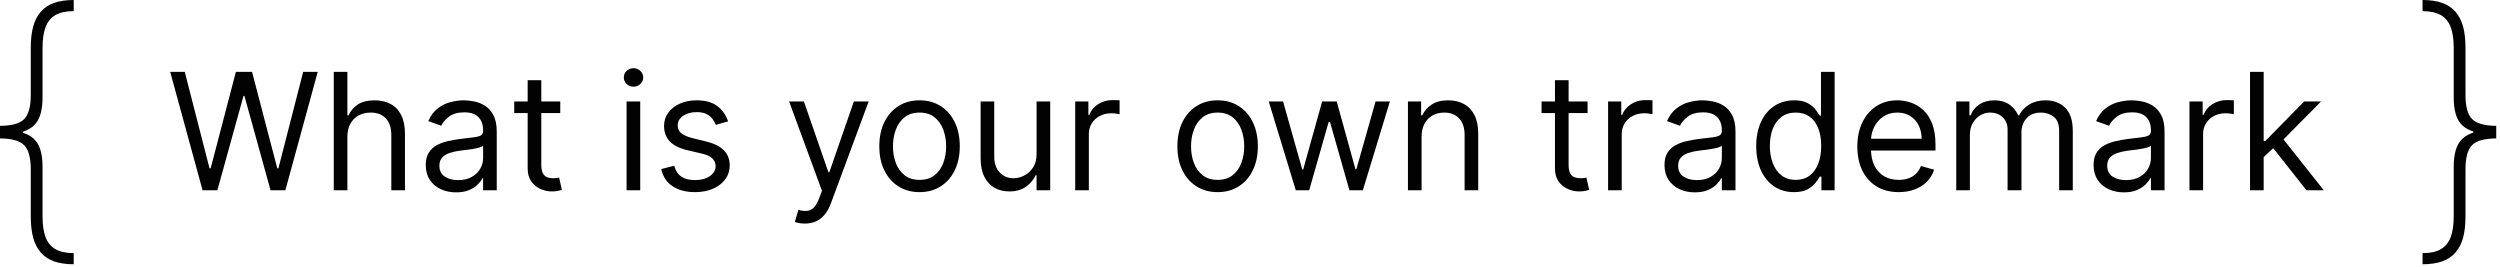
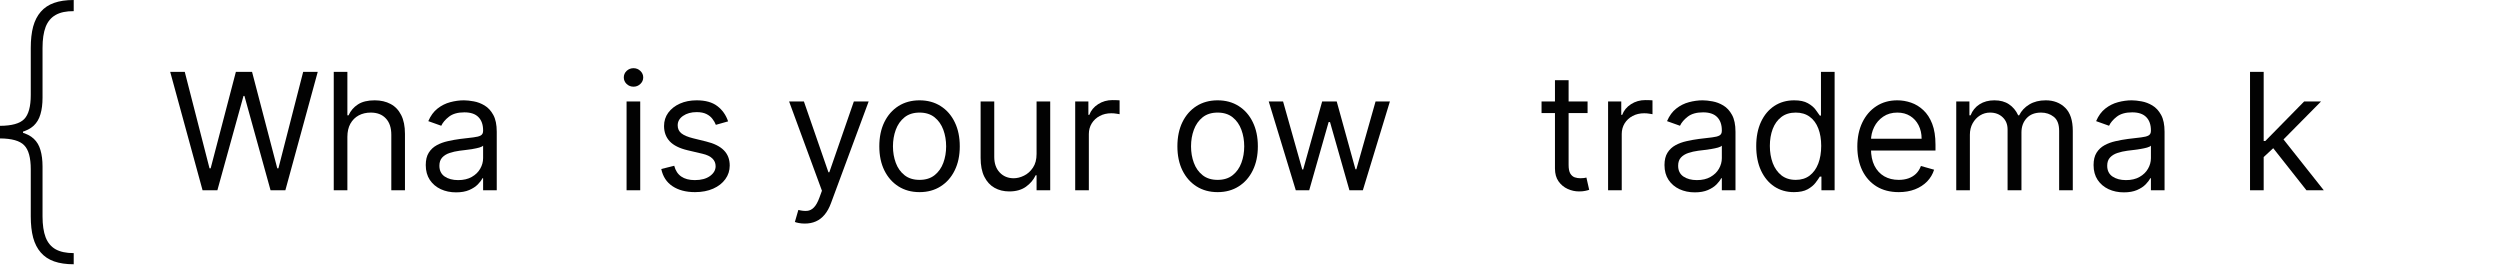
<svg xmlns="http://www.w3.org/2000/svg" width="215" height="23" viewBox="0 0 215 23" fill="none">
  <path d="M0 11.568V10.822C1.012 10.816 1.705 10.624 2.077 10.245C2.456 9.86 2.646 9.168 2.646 8.168V4.119C2.646 3.415 2.714 2.805 2.85 2.29C2.992 1.776 3.211 1.349 3.507 1.012C3.803 0.669 4.184 0.414 4.652 0.249C5.12 0.083 5.682 0 6.339 0V0.959C5.7 0.953 5.182 1.062 4.785 1.287C4.395 1.506 4.107 1.85 3.924 2.317C3.746 2.785 3.658 3.385 3.658 4.119V8.407C3.658 8.952 3.598 9.422 3.48 9.819C3.368 10.215 3.175 10.544 2.903 10.804C2.631 11.059 2.258 11.251 1.784 11.381C1.311 11.506 0.716 11.568 0 11.568ZM6.339 22.727C5.682 22.727 5.12 22.644 4.652 22.479C4.184 22.313 3.803 22.058 3.507 21.715C3.211 21.378 2.992 20.952 2.85 20.437C2.714 19.922 2.646 19.312 2.646 18.608V14.56C2.646 13.559 2.456 12.87 2.077 12.491C1.705 12.106 1.012 11.911 0 11.905V11.159C0.716 11.165 1.311 11.233 1.784 11.364C2.258 11.488 2.631 11.677 2.903 11.932C3.175 12.186 3.368 12.512 3.48 12.908C3.598 13.305 3.658 13.775 3.658 14.32V18.608C3.658 19.342 3.746 19.943 3.924 20.41C4.107 20.878 4.395 21.221 4.785 21.44C5.182 21.659 5.7 21.768 6.339 21.768V22.727ZM0 11.905V10.822H1.98V11.905H0Z" fill="#020202" />
  <path d="M17.421 16.364L14.637 6.182H15.89L18.018 14.474H18.117L20.285 6.182H21.677L23.845 14.474H23.944L26.072 6.182H27.325L24.541 16.364H23.268L21.021 8.25H20.941L18.694 16.364H17.421Z" fill="#020202" />
  <path d="M29.875 11.77V16.364H28.702V6.182H29.875V9.92H29.974C30.153 9.526 30.422 9.213 30.78 8.981C31.141 8.745 31.622 8.628 32.222 8.628C32.742 8.628 33.198 8.732 33.589 8.941C33.98 9.147 34.283 9.463 34.499 9.891C34.717 10.315 34.827 10.855 34.827 11.511V16.364H33.653V11.591C33.653 10.984 33.496 10.515 33.181 10.184C32.87 9.849 32.437 9.682 31.884 9.682C31.499 9.682 31.154 9.763 30.849 9.925C30.548 10.088 30.309 10.325 30.134 10.636C29.961 10.948 29.875 11.326 29.875 11.77Z" fill="#020202" />
  <path d="M39.22 16.543C38.736 16.543 38.297 16.451 37.903 16.269C37.508 16.084 37.195 15.817 36.963 15.469C36.731 15.117 36.615 14.693 36.615 14.196C36.615 13.758 36.701 13.404 36.874 13.132C37.046 12.857 37.276 12.642 37.565 12.486C37.853 12.33 38.171 12.214 38.519 12.138C38.871 12.058 39.224 11.995 39.578 11.949C40.042 11.889 40.419 11.845 40.707 11.815C40.998 11.781 41.211 11.727 41.343 11.651C41.479 11.574 41.547 11.442 41.547 11.253V11.213C41.547 10.723 41.413 10.341 41.144 10.07C40.879 9.798 40.477 9.662 39.936 9.662C39.376 9.662 38.937 9.785 38.619 10.03C38.301 10.275 38.077 10.537 37.948 10.815L36.834 10.418C37.033 9.954 37.298 9.592 37.629 9.334C37.964 9.072 38.329 8.89 38.723 8.787C39.121 8.681 39.512 8.628 39.897 8.628C40.142 8.628 40.423 8.658 40.742 8.717C41.063 8.774 41.373 8.891 41.671 9.07C41.973 9.249 42.223 9.519 42.422 9.881C42.621 10.242 42.72 10.726 42.72 11.332V16.364H41.547V15.329H41.487C41.408 15.495 41.275 15.673 41.09 15.861C40.904 16.05 40.657 16.211 40.349 16.344C40.041 16.476 39.664 16.543 39.22 16.543ZM39.399 15.489C39.863 15.489 40.254 15.398 40.573 15.215C40.894 15.033 41.136 14.798 41.298 14.509C41.464 14.221 41.547 13.918 41.547 13.599V12.526C41.497 12.585 41.388 12.64 41.219 12.69C41.053 12.736 40.861 12.777 40.642 12.814C40.427 12.847 40.216 12.877 40.011 12.903C39.809 12.927 39.645 12.947 39.519 12.963C39.214 13.003 38.929 13.068 38.663 13.157C38.402 13.243 38.19 13.374 38.027 13.55C37.868 13.722 37.788 13.957 37.788 14.256C37.788 14.663 37.939 14.972 38.241 15.18C38.546 15.386 38.932 15.489 39.399 15.489Z" fill="#020202" />
-   <path d="M48.183 8.727V9.722H44.225V8.727H48.183ZM45.379 6.898H46.552V14.176C46.552 14.508 46.6 14.756 46.696 14.922C46.796 15.084 46.922 15.194 47.074 15.25C47.23 15.303 47.394 15.329 47.566 15.329C47.696 15.329 47.802 15.323 47.885 15.31C47.967 15.293 48.034 15.28 48.084 15.27L48.322 16.324C48.242 16.354 48.132 16.384 47.989 16.413C47.846 16.447 47.666 16.463 47.447 16.463C47.116 16.463 46.791 16.392 46.473 16.249C46.158 16.107 45.896 15.89 45.687 15.598C45.482 15.306 45.379 14.938 45.379 14.494V6.898Z" fill="#020202" />
  <path d="M53.885 16.364V8.727H55.059V16.364H53.885ZM54.482 7.455C54.253 7.455 54.056 7.377 53.89 7.221C53.728 7.065 53.647 6.878 53.647 6.659C53.647 6.44 53.728 6.253 53.89 6.097C54.056 5.942 54.253 5.864 54.482 5.864C54.711 5.864 54.906 5.942 55.069 6.097C55.234 6.253 55.317 6.44 55.317 6.659C55.317 6.878 55.234 7.065 55.069 7.221C54.906 7.377 54.711 7.455 54.482 7.455Z" fill="#020202" />
  <path d="M62.617 10.438L61.563 10.736C61.496 10.56 61.399 10.389 61.269 10.224C61.143 10.055 60.971 9.915 60.752 9.806C60.534 9.697 60.254 9.642 59.912 9.642C59.445 9.642 59.055 9.75 58.744 9.965C58.435 10.177 58.281 10.447 58.281 10.776C58.281 11.067 58.388 11.298 58.6 11.467C58.812 11.636 59.143 11.777 59.594 11.889L60.727 12.168C61.41 12.333 61.919 12.587 62.254 12.928C62.589 13.266 62.756 13.702 62.756 14.236C62.756 14.673 62.63 15.064 62.378 15.409C62.129 15.754 61.781 16.026 61.334 16.224C60.886 16.423 60.366 16.523 59.773 16.523C58.994 16.523 58.349 16.354 57.839 16.016C57.328 15.678 57.005 15.184 56.87 14.534L57.983 14.256C58.089 14.667 58.29 14.975 58.585 15.18C58.883 15.386 59.272 15.489 59.753 15.489C60.3 15.489 60.734 15.373 61.056 15.141C61.38 14.905 61.543 14.624 61.543 14.296C61.543 14.03 61.45 13.808 61.264 13.629C61.079 13.447 60.794 13.311 60.409 13.222L59.136 12.923C58.437 12.758 57.923 12.501 57.595 12.153C57.27 11.801 57.108 11.362 57.108 10.835C57.108 10.404 57.229 10.023 57.471 9.692C57.716 9.36 58.049 9.1 58.47 8.911C58.895 8.722 59.375 8.628 59.912 8.628C60.668 8.628 61.261 8.794 61.692 9.125C62.126 9.456 62.434 9.894 62.617 10.438Z" fill="#020202" />
  <path d="M69.215 19.227C69.016 19.227 68.839 19.211 68.683 19.178C68.528 19.148 68.42 19.118 68.36 19.088L68.658 18.054C68.943 18.127 69.195 18.153 69.414 18.134C69.633 18.114 69.827 18.016 69.996 17.84C70.168 17.668 70.326 17.388 70.468 17L70.687 16.403L67.863 8.727H69.136L71.244 14.812H71.323L73.431 8.727H74.704L71.462 17.477C71.317 17.872 71.136 18.198 70.921 18.457C70.705 18.718 70.455 18.912 70.17 19.038C69.888 19.164 69.57 19.227 69.215 19.227Z" fill="#020202" />
  <path d="M79.081 16.523C78.392 16.523 77.787 16.359 77.267 16.03C76.75 15.702 76.345 15.243 76.054 14.653C75.765 14.063 75.621 13.374 75.621 12.585C75.621 11.79 75.765 11.095 76.054 10.502C76.345 9.909 76.75 9.448 77.267 9.12C77.787 8.792 78.392 8.628 79.081 8.628C79.771 8.628 80.374 8.792 80.891 9.12C81.411 9.448 81.816 9.909 82.104 10.502C82.396 11.095 82.541 11.79 82.541 12.585C82.541 13.374 82.396 14.063 82.104 14.653C81.816 15.243 81.411 15.702 80.891 16.03C80.374 16.359 79.771 16.523 79.081 16.523ZM79.081 15.469C79.605 15.469 80.036 15.335 80.374 15.066C80.712 14.798 80.962 14.445 81.125 14.007C81.287 13.57 81.368 13.096 81.368 12.585C81.368 12.075 81.287 11.599 81.125 11.158C80.962 10.718 80.712 10.361 80.374 10.089C80.036 9.818 79.605 9.682 79.081 9.682C78.558 9.682 78.127 9.818 77.789 10.089C77.451 10.361 77.2 10.718 77.038 11.158C76.876 11.599 76.794 12.075 76.794 12.585C76.794 13.096 76.876 13.57 77.038 14.007C77.2 14.445 77.451 14.798 77.789 15.066C78.127 15.335 78.558 15.469 79.081 15.469Z" fill="#020202" />
  <path d="M89.145 13.242V8.727H90.318V16.364H89.145V15.071H89.066C88.886 15.459 88.608 15.789 88.23 16.06C87.853 16.329 87.375 16.463 86.799 16.463C86.321 16.463 85.897 16.359 85.526 16.15C85.154 15.938 84.863 15.62 84.651 15.195C84.439 14.768 84.333 14.229 84.333 13.579V8.727H85.506V13.5C85.506 14.057 85.662 14.501 85.973 14.832C86.288 15.164 86.689 15.329 87.176 15.329C87.468 15.329 87.765 15.255 88.066 15.106C88.371 14.957 88.626 14.728 88.832 14.42C89.041 14.111 89.145 13.719 89.145 13.242Z" fill="#020202" />
  <path d="M92.467 16.364V8.727H93.601V9.881H93.68C93.82 9.503 94.072 9.196 94.436 8.961C94.801 8.726 95.212 8.608 95.669 8.608C95.755 8.608 95.863 8.61 95.992 8.613C96.121 8.616 96.219 8.621 96.285 8.628V9.821C96.246 9.811 96.155 9.796 96.012 9.776C95.873 9.753 95.725 9.741 95.57 9.741C95.198 9.741 94.867 9.819 94.575 9.975C94.287 10.128 94.058 10.34 93.889 10.611C93.724 10.88 93.641 11.187 93.641 11.531V16.364H92.467Z" fill="#020202" />
  <path d="M104.716 16.523C104.027 16.523 103.422 16.359 102.901 16.03C102.384 15.702 101.98 15.243 101.688 14.653C101.4 14.063 101.256 13.374 101.256 12.585C101.256 11.79 101.4 11.095 101.688 10.502C101.98 9.909 102.384 9.448 102.901 9.12C103.422 8.792 104.027 8.628 104.716 8.628C105.405 8.628 106.009 8.792 106.526 9.12C107.046 9.448 107.45 9.909 107.739 10.502C108.03 11.095 108.176 11.79 108.176 12.585C108.176 13.374 108.03 14.063 107.739 14.653C107.45 15.243 107.046 15.702 106.526 16.03C106.009 16.359 105.405 16.523 104.716 16.523ZM104.716 15.469C105.24 15.469 105.671 15.335 106.009 15.066C106.347 14.798 106.597 14.445 106.759 14.007C106.922 13.57 107.003 13.096 107.003 12.585C107.003 12.075 106.922 11.599 106.759 11.158C106.597 10.718 106.347 10.361 106.009 10.089C105.671 9.818 105.24 9.682 104.716 9.682C104.192 9.682 103.762 9.818 103.423 10.089C103.085 10.361 102.835 10.718 102.673 11.158C102.51 11.599 102.429 12.075 102.429 12.585C102.429 13.096 102.51 13.57 102.673 14.007C102.835 14.445 103.085 14.798 103.423 15.066C103.762 15.335 104.192 15.469 104.716 15.469Z" fill="#020202" />
  <path d="M111.438 16.364L109.111 8.727H110.344L111.994 14.574H112.074L113.705 8.727H114.958L116.568 14.554H116.648L118.298 8.727H119.531L117.205 16.364H116.051L114.381 10.497H114.262L112.591 16.364H111.438Z" fill="#020202" />
-   <path d="M122.256 11.77V16.364H121.083V8.727H122.216V9.92H122.316C122.494 9.533 122.766 9.221 123.131 8.986C123.495 8.747 123.966 8.628 124.543 8.628C125.06 8.628 125.512 8.734 125.9 8.946C126.288 9.155 126.589 9.473 126.805 9.901C127.02 10.325 127.128 10.862 127.128 11.511V16.364H125.955V11.591C125.955 10.991 125.799 10.524 125.487 10.189C125.176 9.851 124.748 9.682 124.205 9.682C123.83 9.682 123.495 9.763 123.2 9.925C122.909 10.088 122.678 10.325 122.509 10.636C122.34 10.948 122.256 11.326 122.256 11.77Z" fill="#020202" />
  <path d="M136.531 8.727V9.722H132.573V8.727H136.531ZM133.727 6.898H134.9V14.176C134.9 14.508 134.948 14.756 135.044 14.922C135.143 15.084 135.269 15.194 135.422 15.25C135.578 15.303 135.742 15.329 135.914 15.329C136.043 15.329 136.149 15.323 136.232 15.31C136.315 15.293 136.381 15.28 136.431 15.27L136.67 16.324C136.59 16.354 136.479 16.384 136.337 16.413C136.194 16.447 136.013 16.463 135.795 16.463C135.463 16.463 135.138 16.392 134.82 16.249C134.505 16.107 134.244 15.89 134.035 15.598C133.829 15.306 133.727 14.938 133.727 14.494V6.898Z" fill="#020202" />
  <path d="M138.295 16.364V8.727H139.429V9.881H139.509C139.648 9.503 139.9 9.196 140.264 8.961C140.629 8.726 141.04 8.608 141.497 8.608C141.583 8.608 141.691 8.61 141.82 8.613C141.95 8.616 142.047 8.621 142.114 8.628V9.821C142.074 9.811 141.983 9.796 141.84 9.776C141.701 9.753 141.553 9.741 141.398 9.741C141.027 9.741 140.695 9.819 140.403 9.975C140.115 10.128 139.886 10.34 139.717 10.611C139.552 10.88 139.469 11.187 139.469 11.531V16.364H138.295Z" fill="#020202" />
  <path d="M145.752 16.543C145.268 16.543 144.829 16.451 144.434 16.269C144.04 16.084 143.726 15.817 143.494 15.469C143.262 15.117 143.146 14.693 143.146 14.196C143.146 13.758 143.233 13.404 143.405 13.132C143.577 12.857 143.808 12.642 144.096 12.486C144.384 12.33 144.703 12.214 145.051 12.138C145.402 12.058 145.755 11.995 146.11 11.949C146.574 11.889 146.95 11.845 147.238 11.815C147.53 11.781 147.742 11.727 147.874 11.651C148.01 11.574 148.078 11.442 148.078 11.253V11.213C148.078 10.723 147.944 10.341 147.676 10.07C147.41 9.798 147.008 9.662 146.467 9.662C145.907 9.662 145.468 9.785 145.15 10.03C144.832 10.275 144.608 10.537 144.479 10.815L143.365 10.418C143.564 9.954 143.829 9.592 144.161 9.334C144.495 9.072 144.86 8.89 145.254 8.787C145.652 8.681 146.043 8.628 146.428 8.628C146.673 8.628 146.955 8.658 147.273 8.717C147.594 8.774 147.904 8.891 148.203 9.07C148.504 9.249 148.754 9.519 148.953 9.881C149.152 10.242 149.252 10.726 149.252 11.332V16.364H148.078V15.329H148.019C147.939 15.495 147.807 15.673 147.621 15.861C147.435 16.05 147.188 16.211 146.88 16.344C146.572 16.476 146.196 16.543 145.752 16.543ZM145.931 15.489C146.395 15.489 146.786 15.398 147.104 15.215C147.425 15.033 147.667 14.798 147.83 14.509C147.995 14.221 148.078 13.918 148.078 13.599V12.526C148.029 12.585 147.919 12.64 147.75 12.69C147.584 12.736 147.392 12.777 147.173 12.814C146.958 12.847 146.748 12.877 146.542 12.903C146.34 12.927 146.176 12.947 146.05 12.963C145.745 13.003 145.46 13.068 145.195 13.157C144.933 13.243 144.721 13.374 144.558 13.55C144.399 13.722 144.32 13.957 144.32 14.256C144.32 14.663 144.471 14.972 144.772 15.18C145.077 15.386 145.463 15.489 145.931 15.489Z" fill="#020202" />
  <path d="M154.277 16.523C153.64 16.523 153.078 16.362 152.591 16.041C152.104 15.716 151.723 15.258 151.448 14.668C151.173 14.075 151.035 13.374 151.035 12.565C151.035 11.763 151.173 11.067 151.448 10.477C151.723 9.887 152.106 9.432 152.596 9.11C153.087 8.789 153.654 8.628 154.297 8.628C154.794 8.628 155.186 8.711 155.475 8.876C155.766 9.039 155.989 9.224 156.141 9.433C156.297 9.639 156.418 9.808 156.504 9.94H156.603V6.182H157.777V16.364H156.643V15.19H156.504C156.418 15.329 156.295 15.505 156.136 15.717C155.977 15.926 155.75 16.113 155.455 16.279C155.16 16.442 154.767 16.523 154.277 16.523ZM154.436 15.469C154.906 15.469 155.304 15.346 155.629 15.101C155.954 14.852 156.201 14.509 156.37 14.072C156.539 13.631 156.623 13.122 156.623 12.546C156.623 11.975 156.54 11.477 156.375 11.049C156.209 10.618 155.964 10.283 155.639 10.045C155.314 9.803 154.913 9.682 154.436 9.682C153.939 9.682 153.524 9.809 153.193 10.065C152.865 10.316 152.618 10.66 152.452 11.094C152.29 11.525 152.208 12.008 152.208 12.546C152.208 13.089 152.291 13.583 152.457 14.027C152.626 14.468 152.875 14.819 153.203 15.081C153.534 15.339 153.945 15.469 154.436 15.469Z" fill="#020202" />
  <path d="M163.29 16.523C162.554 16.523 161.92 16.36 161.386 16.035C160.856 15.707 160.446 15.25 160.158 14.663C159.873 14.073 159.73 13.387 159.73 12.605C159.73 11.823 159.873 11.133 160.158 10.537C160.446 9.937 160.847 9.47 161.361 9.135C161.878 8.797 162.481 8.628 163.171 8.628C163.569 8.628 163.961 8.694 164.349 8.827C164.737 8.959 165.09 9.175 165.408 9.473C165.726 9.768 165.98 10.159 166.169 10.646C166.358 11.133 166.452 11.733 166.452 12.446V12.943H160.566V11.929H165.259C165.259 11.498 165.173 11.114 165 10.776C164.831 10.438 164.589 10.171 164.275 9.975C163.963 9.78 163.595 9.682 163.171 9.682C162.703 9.682 162.299 9.798 161.958 10.03C161.62 10.258 161.359 10.557 161.177 10.925C160.995 11.293 160.904 11.687 160.904 12.108V12.784C160.904 13.361 161.003 13.85 161.202 14.251C161.404 14.648 161.684 14.952 162.042 15.161C162.4 15.366 162.816 15.469 163.29 15.469C163.598 15.469 163.877 15.426 164.125 15.339C164.377 15.25 164.594 15.117 164.777 14.942C164.959 14.763 165.1 14.541 165.199 14.276L166.333 14.594C166.213 14.978 166.013 15.316 165.731 15.608C165.449 15.896 165.101 16.122 164.687 16.284C164.273 16.443 163.807 16.523 163.29 16.523Z" fill="#020202" />
  <path d="M168.237 16.364V8.727H169.37V9.92H169.47C169.629 9.513 169.886 9.196 170.24 8.971C170.595 8.742 171.021 8.628 171.518 8.628C172.022 8.628 172.441 8.742 172.776 8.971C173.114 9.196 173.377 9.513 173.566 9.92H173.646C173.841 9.526 174.135 9.213 174.526 8.981C174.917 8.745 175.386 8.628 175.933 8.628C176.616 8.628 177.174 8.842 177.608 9.269C178.042 9.693 178.26 10.355 178.26 11.253V16.364H177.086V11.253C177.086 10.689 176.932 10.287 176.624 10.045C176.316 9.803 175.953 9.682 175.535 9.682C174.998 9.682 174.582 9.844 174.287 10.169C173.992 10.491 173.845 10.898 173.845 11.392V16.364H172.652V11.133C172.652 10.699 172.511 10.35 172.229 10.085C171.947 9.816 171.584 9.682 171.14 9.682C170.835 9.682 170.55 9.763 170.285 9.925C170.023 10.088 169.811 10.313 169.649 10.602C169.49 10.887 169.41 11.216 169.41 11.591V16.364H168.237Z" fill="#020202" />
  <path d="M182.652 16.543C182.168 16.543 181.729 16.451 181.335 16.269C180.94 16.084 180.627 15.817 180.395 15.469C180.163 15.117 180.047 14.693 180.047 14.196C180.047 13.758 180.133 13.404 180.305 13.132C180.478 12.857 180.708 12.642 180.996 12.486C181.285 12.33 181.603 12.214 181.951 12.138C182.302 12.058 182.655 11.995 183.01 11.949C183.474 11.889 183.85 11.845 184.138 11.815C184.43 11.781 184.642 11.727 184.775 11.651C184.911 11.574 184.979 11.442 184.979 11.253V11.213C184.979 10.723 184.844 10.341 184.576 10.07C184.311 9.798 183.908 9.662 183.368 9.662C182.808 9.662 182.369 9.785 182.05 10.03C181.732 10.275 181.509 10.537 181.379 10.815L180.266 10.418C180.464 9.954 180.73 9.592 181.061 9.334C181.396 9.072 181.76 8.89 182.155 8.787C182.553 8.681 182.944 8.628 183.328 8.628C183.573 8.628 183.855 8.658 184.173 8.717C184.495 8.774 184.805 8.891 185.103 9.07C185.405 9.249 185.655 9.519 185.854 9.881C186.053 10.242 186.152 10.726 186.152 11.332V16.364H184.979V15.329H184.919C184.839 15.495 184.707 15.673 184.521 15.861C184.336 16.05 184.089 16.211 183.781 16.344C183.472 16.476 183.096 16.543 182.652 16.543ZM182.831 15.489C183.295 15.489 183.686 15.398 184.004 15.215C184.326 15.033 184.568 14.798 184.73 14.509C184.896 14.221 184.979 13.918 184.979 13.599V12.526C184.929 12.585 184.82 12.64 184.651 12.69C184.485 12.736 184.293 12.777 184.074 12.814C183.858 12.847 183.648 12.877 183.442 12.903C183.24 12.927 183.076 12.947 182.95 12.963C182.645 13.003 182.36 13.068 182.095 13.157C181.833 13.243 181.621 13.374 181.459 13.55C181.3 13.722 181.22 13.957 181.22 14.256C181.22 14.663 181.371 14.972 181.673 15.18C181.978 15.386 182.364 15.489 182.831 15.489Z" fill="#020202" />
-   <path d="M188.294 16.364V8.727H189.427V9.881H189.507C189.646 9.503 189.898 9.196 190.262 8.961C190.627 8.726 191.038 8.608 191.495 8.608C191.581 8.608 191.689 8.61 191.818 8.613C191.948 8.616 192.045 8.621 192.112 8.628V9.821C192.072 9.811 191.981 9.796 191.838 9.776C191.699 9.753 191.552 9.741 191.396 9.741C191.025 9.741 190.693 9.819 190.401 9.975C190.113 10.128 189.884 10.34 189.715 10.611C189.55 10.88 189.467 11.187 189.467 11.531V16.364H188.294Z" fill="#020202" />
  <path d="M194.596 13.579L194.576 12.128H194.815L198.156 8.727H199.608L196.048 12.327H195.949L194.596 13.579ZM193.502 16.364V6.182H194.676V16.364H193.502ZM198.355 16.364L195.372 12.585L196.207 11.77L199.846 16.364H198.355Z" fill="#020202" />
-   <path d="M214.678 11.159V11.905C213.665 11.911 212.973 12.104 212.6 12.482C212.221 12.867 212.032 13.559 212.032 14.56V18.608C212.032 19.312 211.964 19.922 211.828 20.437C211.686 20.952 211.467 21.378 211.171 21.715C210.875 22.058 210.493 22.313 210.026 22.479C209.558 22.644 208.996 22.727 208.339 22.727V21.768C208.978 21.774 209.496 21.665 209.892 21.44C210.283 21.221 210.57 20.878 210.754 20.41C210.931 19.943 211.02 19.342 211.02 18.608V14.32C211.02 13.775 211.079 13.305 211.197 12.908C211.31 12.512 211.502 12.183 211.774 11.923C212.047 11.668 212.42 11.476 212.893 11.346C213.367 11.222 213.961 11.159 214.678 11.159ZM208.339 6.50231e-07C208.996 6.50231e-07 209.558 0.083 210.026 0.249C210.493 0.414 210.875 0.669 211.171 1.012C211.467 1.349 211.686 1.776 211.828 2.29C211.964 2.805 212.032 3.415 212.032 4.119V8.168C212.032 9.168 212.221 9.857 212.6 10.236C212.973 10.621 213.665 10.816 214.678 10.822V11.568C213.961 11.562 213.367 11.494 212.893 11.364C212.42 11.239 212.047 11.05 211.774 10.796C211.502 10.541 211.31 10.215 211.197 9.819C211.079 9.422 211.02 8.952 211.02 8.407V4.119C211.02 3.385 210.931 2.785 210.754 2.317C210.57 1.85 210.283 1.506 209.892 1.287C209.496 1.068 208.978 0.959 208.339 0.959V6.50231e-07ZM214.678 10.822V11.905H212.698V10.822H214.678Z" fill="#020202" />
</svg>